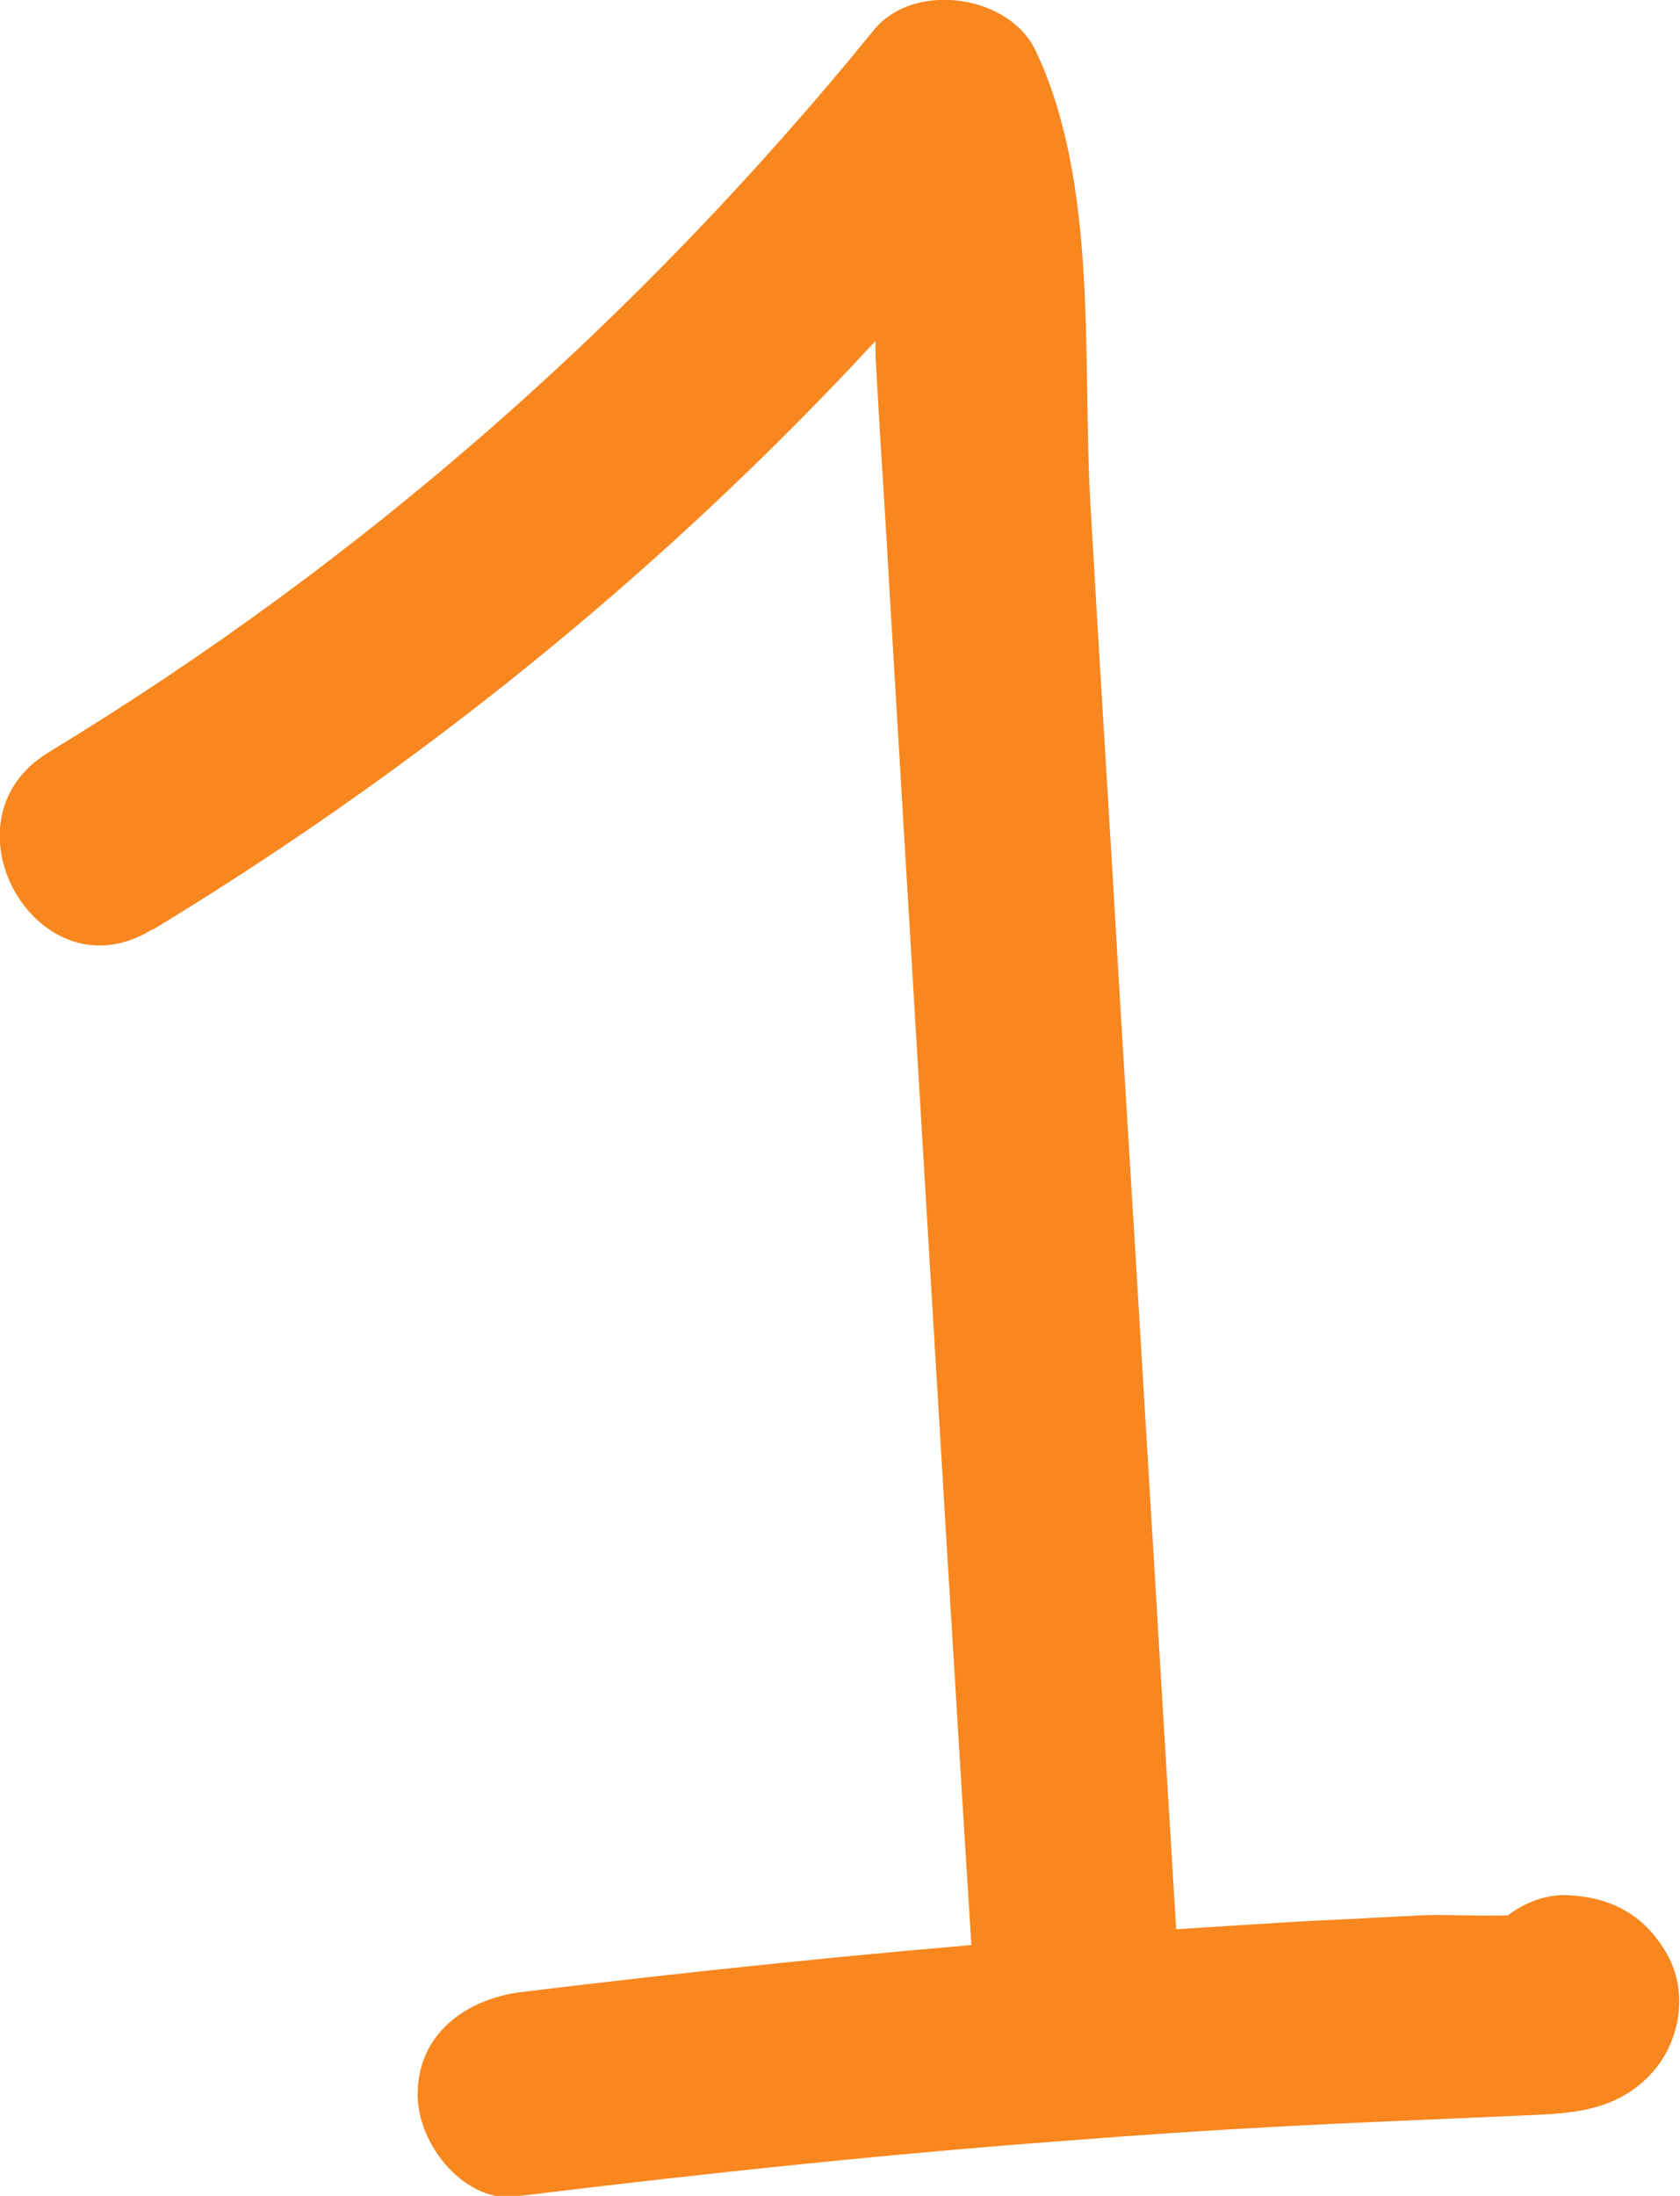
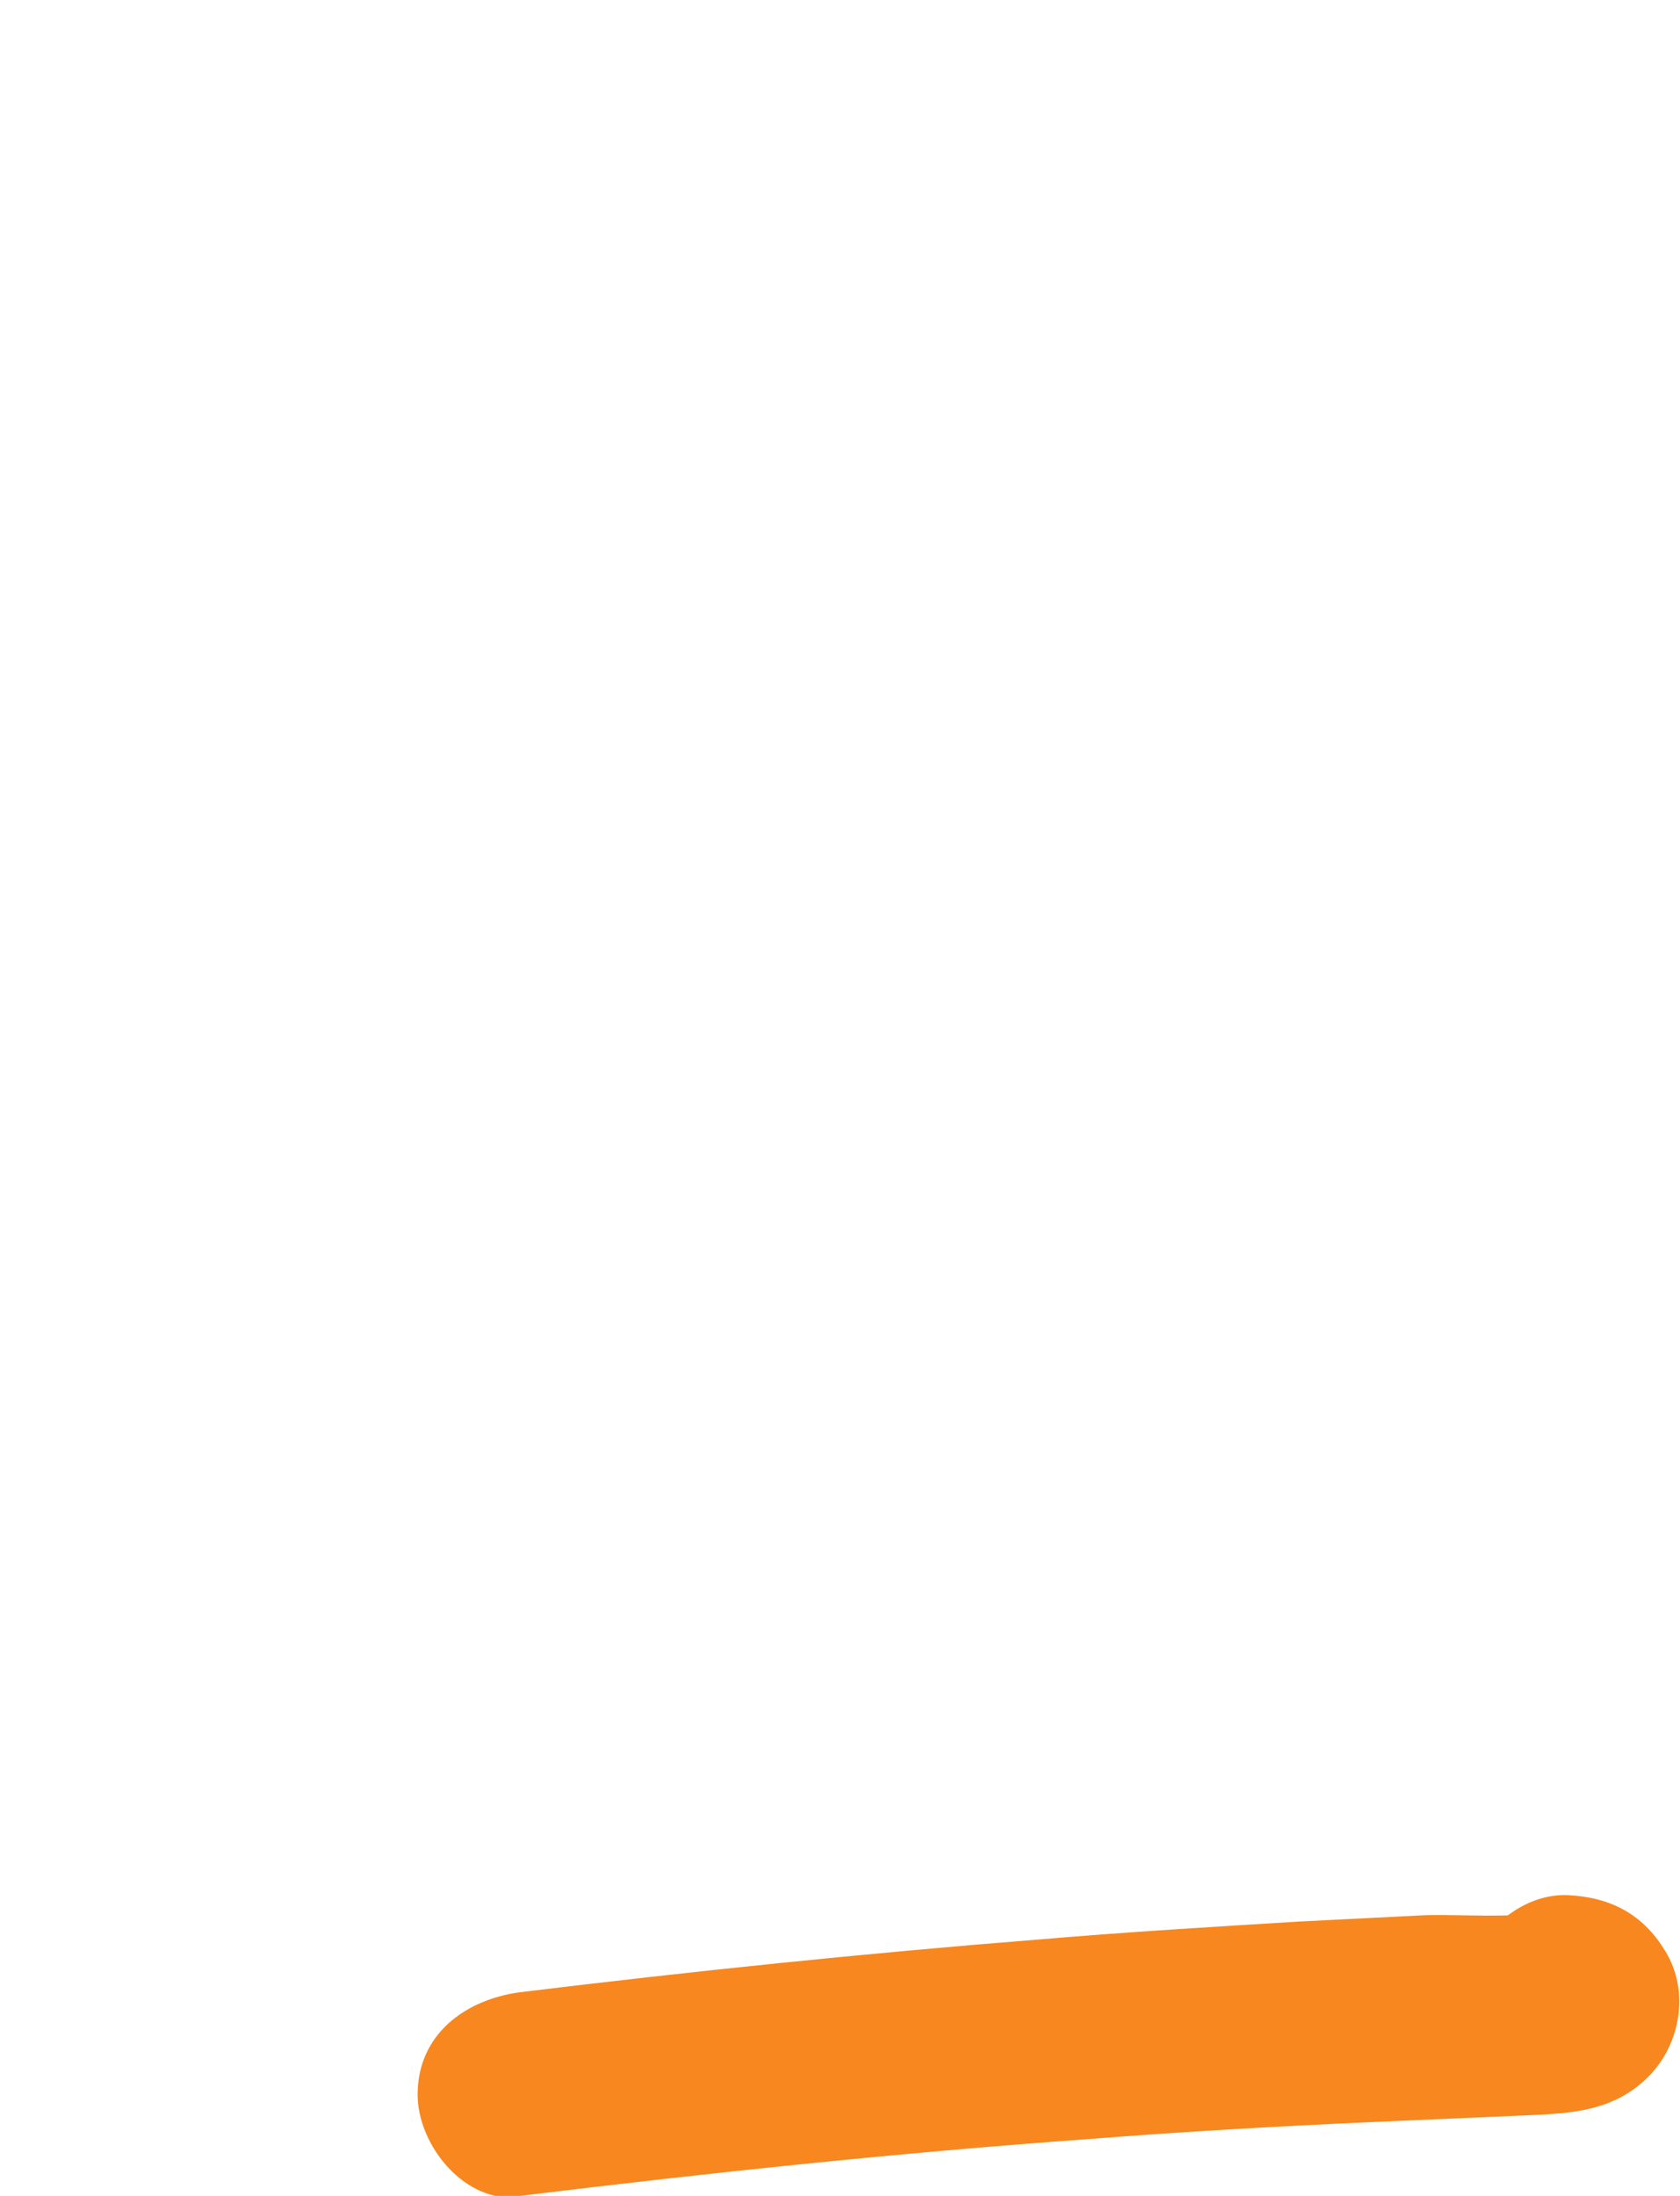
<svg xmlns="http://www.w3.org/2000/svg" id="_Шар_2" data-name="Шар 2" viewBox="0 0 15.93 20.81">
  <defs>
    <style> .cls-1 { fill: #f8871f; } </style>
  </defs>
  <g id="_Слой_1" data-name="Слой 1">
    <g>
-       <path class="cls-1" d="m1.45,8.81c3.13-1.9,5.91-4.3,8.21-7.15l-1.53-.2c.26.55.14,1.47.18,2.06.04.72.09,1.44.13,2.17.09,1.5.18,3.01.27,4.51.18,3.01.36,6.02.55,9.02.08,1.25,2.03,1.26,1.95,0-.2-3.25-.39-6.5-.59-9.74-.09-1.56-.19-3.13-.28-4.69-.08-1.38.08-3.04-.52-4.31-.25-.53-1.15-.66-1.53-.2C6.07,3.01,3.46,5.31.46,7.13c-1.07.65-.09,2.34.98,1.68h0Z" />
      <path class="cls-1" d="m4.93,20.81c1.8-.22,3.6-.41,5.41-.54.89-.07,1.78-.12,2.67-.16.46-.02.92-.04,1.38-.06s.9-.02,1.25-.38c.3-.31.38-.81.15-1.18-.21-.35-.52-.51-.92-.53-.42-.02-.83.32-.94.72v.04c-.34,1.21,1.54,1.73,1.87.52v-.04c-.3.24-.62.48-.93.72h.06c-.28-.16-.56-.32-.84-.48l.03.04.15-1.18-.06.07.43-.25c-.35.06-.77.02-1.13.03-.4.02-.79.04-1.19.06-.82.05-1.65.1-2.47.17-1.64.13-3.28.3-4.92.5-.52.07-.97.4-.97.97,0,.48.45,1.04.97.97h0Z" />
    </g>
  </g>
</svg>